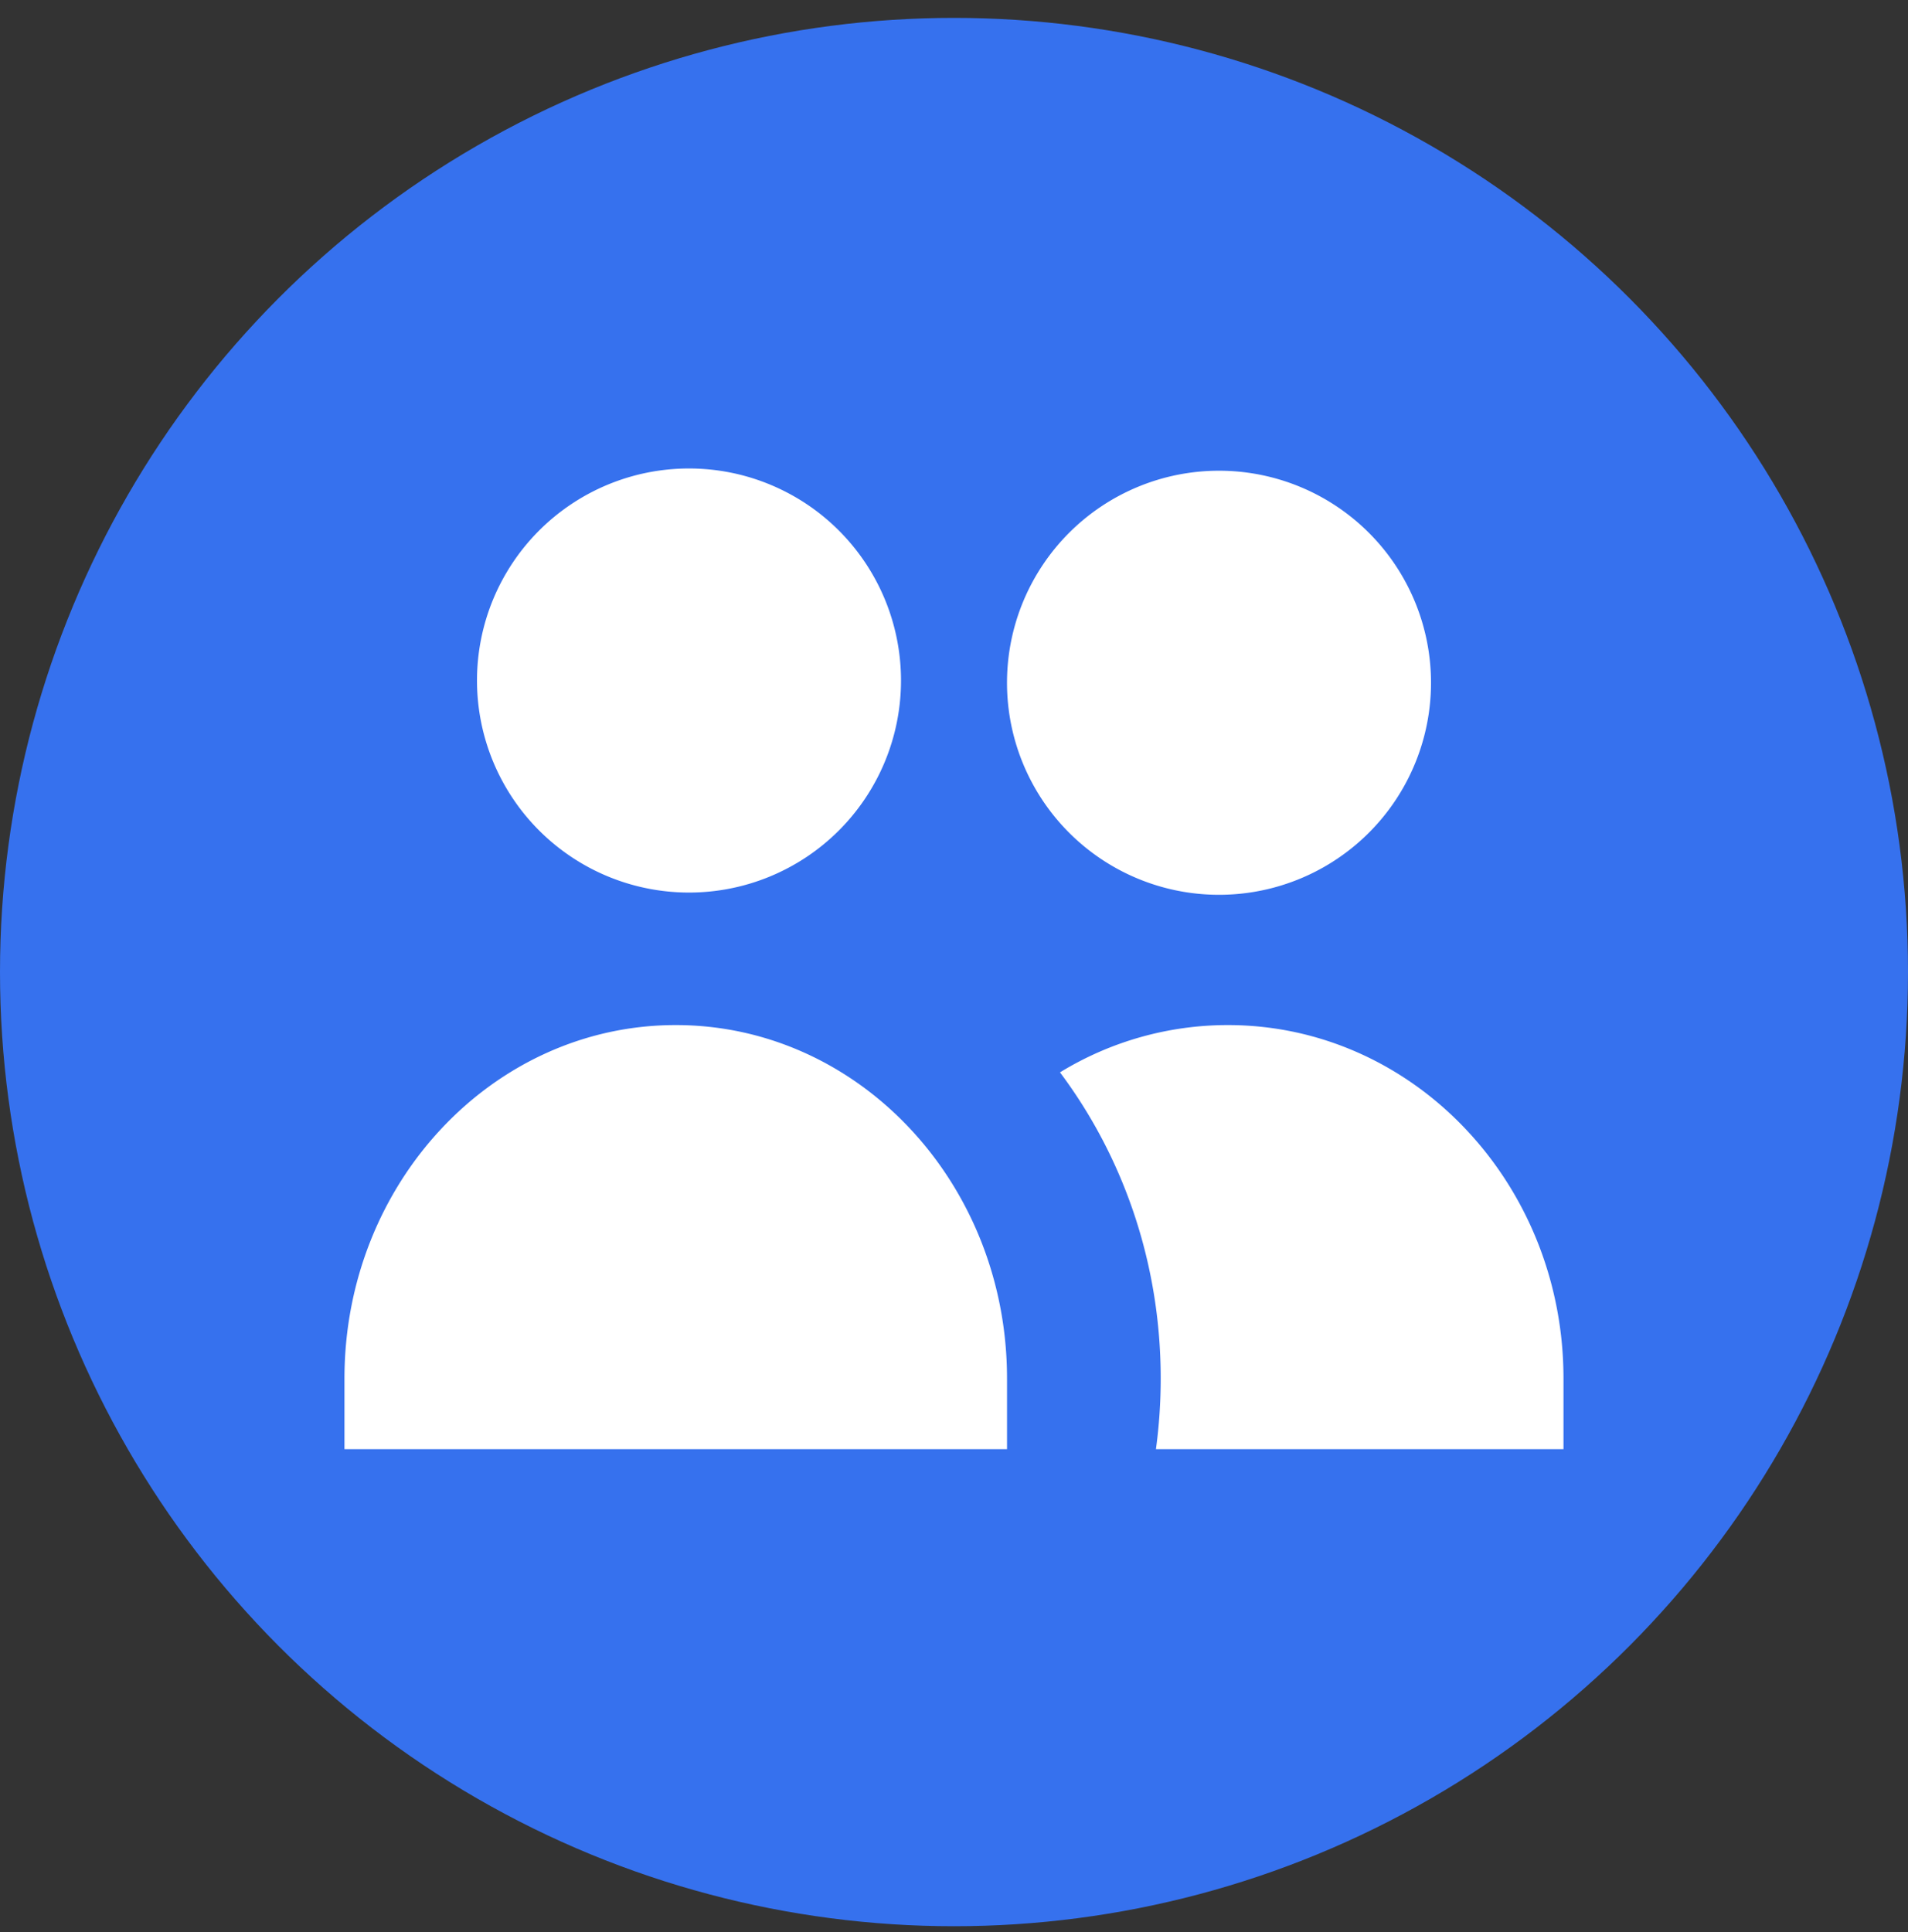
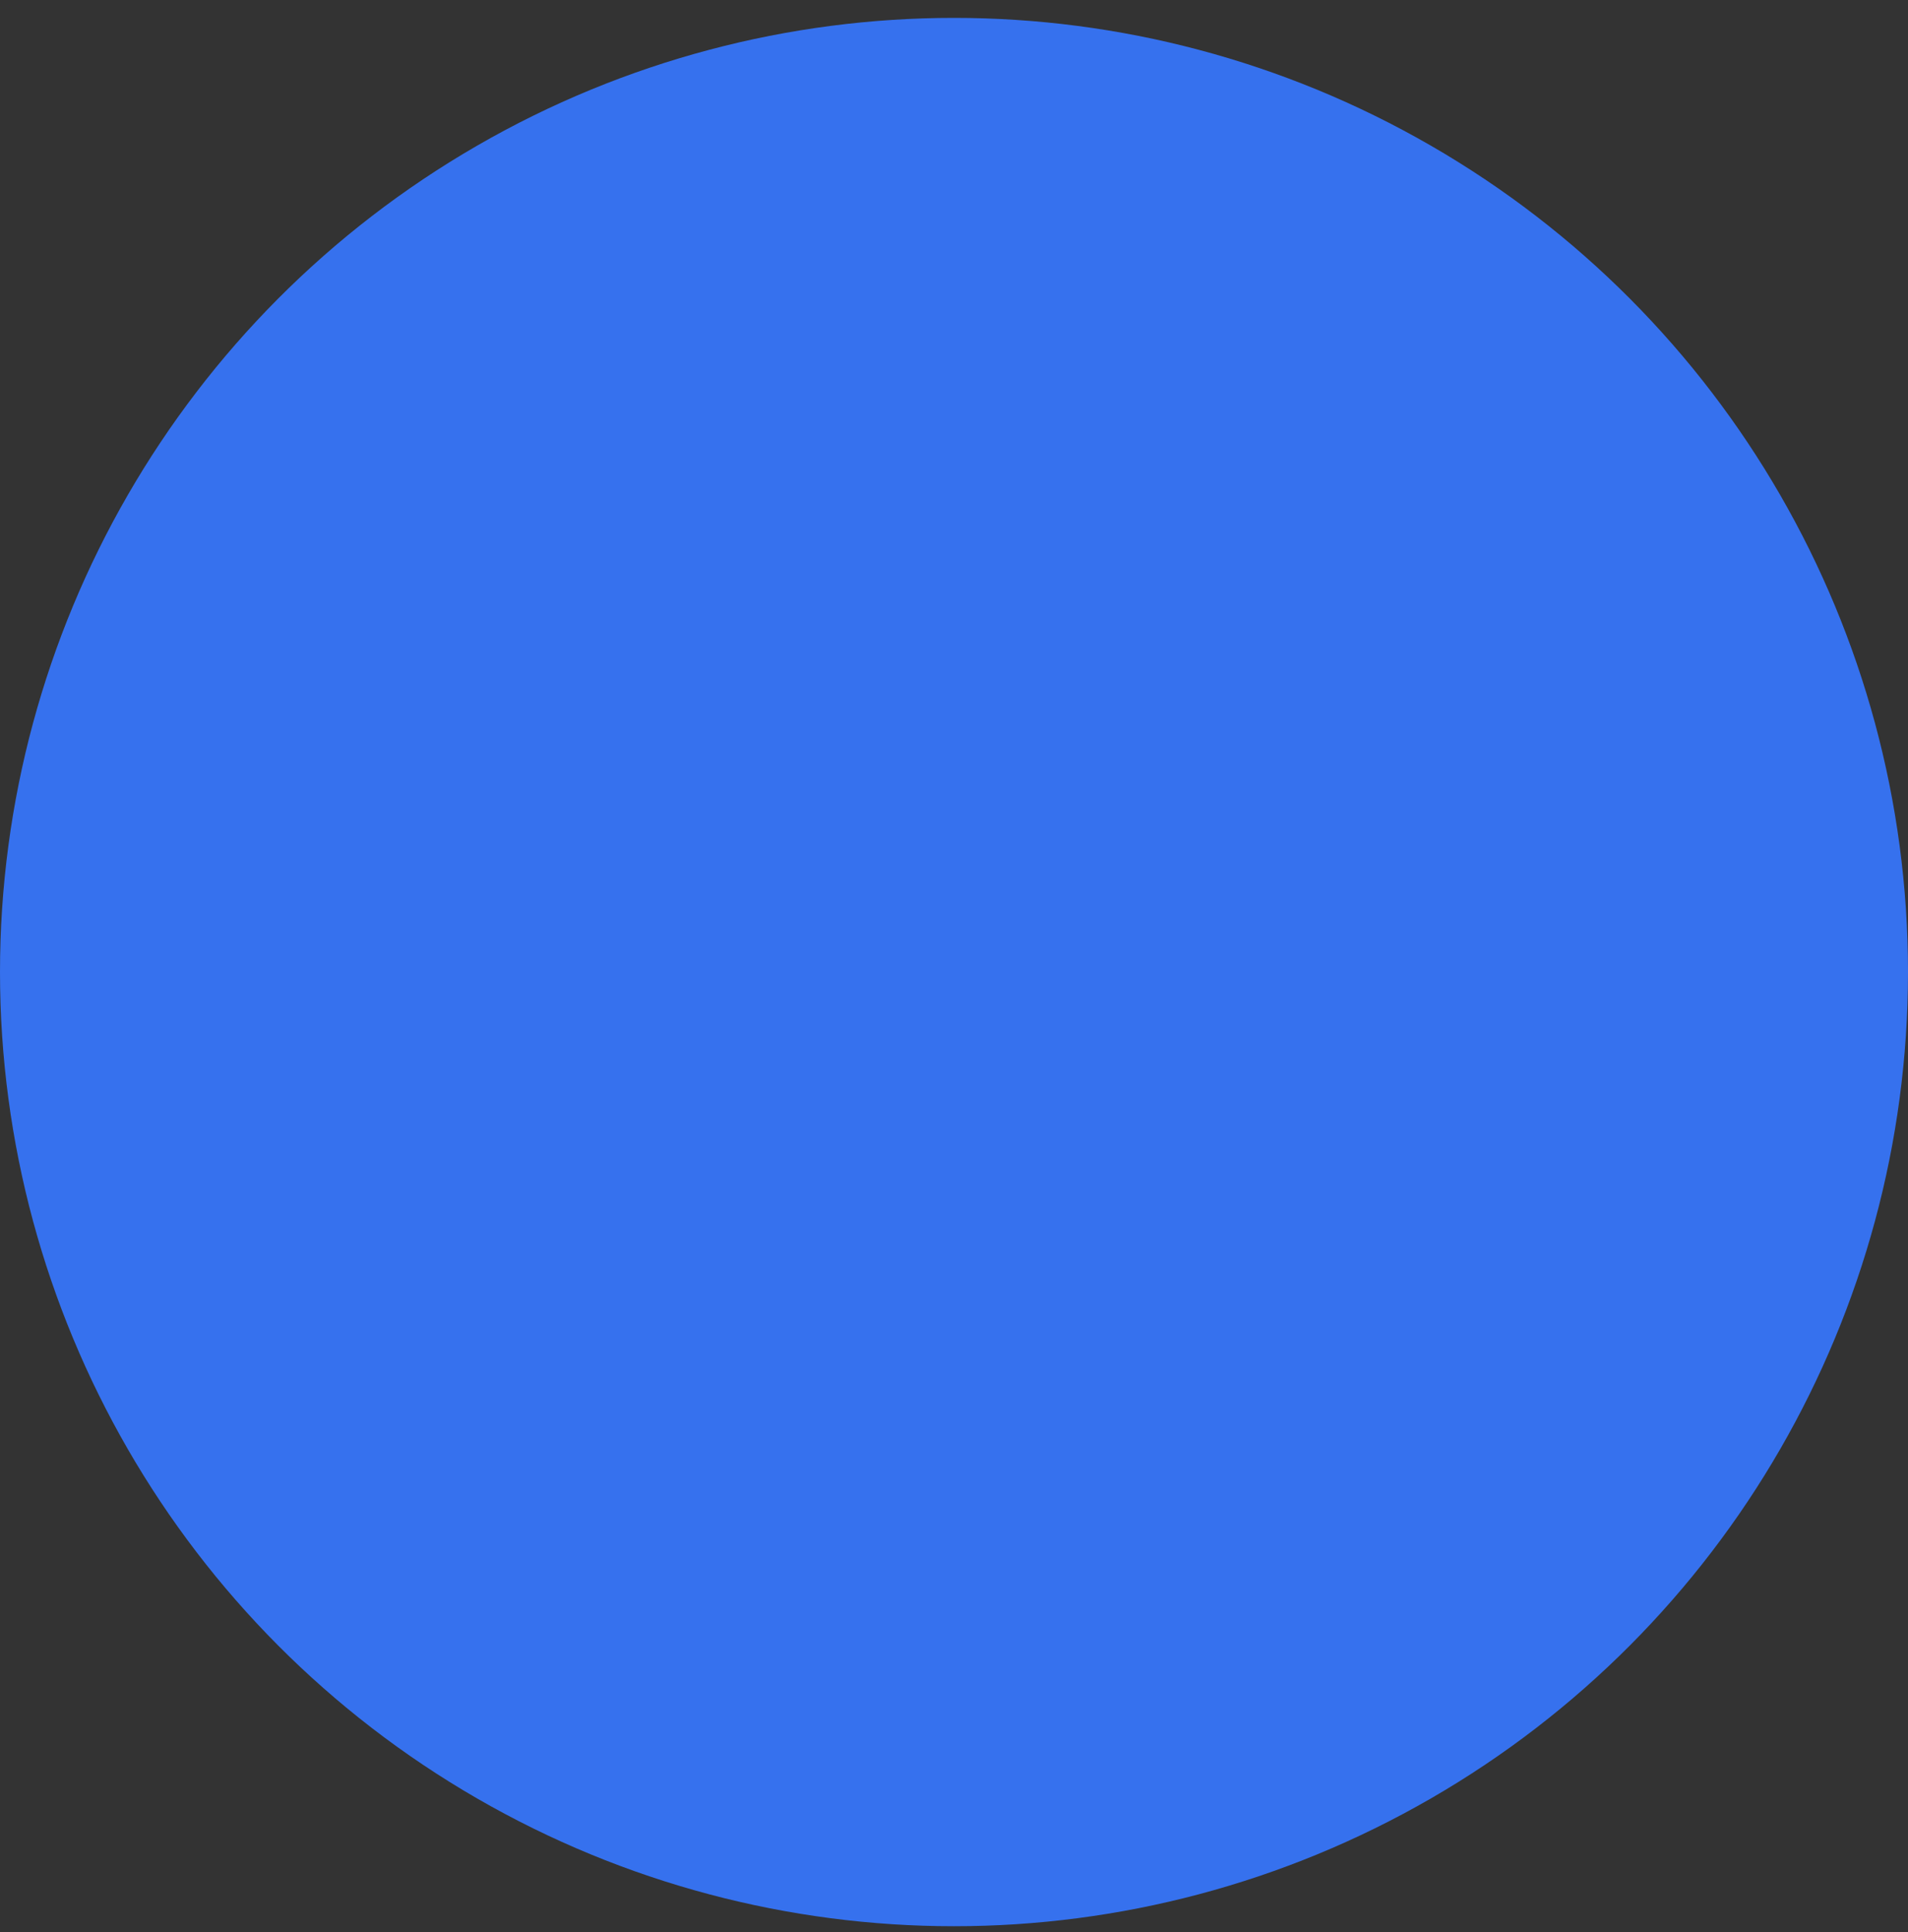
<svg xmlns="http://www.w3.org/2000/svg" width="80" height="81" fill="none">
  <rect width="100%" height="100%" fill="#333333" stroke="none" />
  <circle cx="40" cy="40.75" r="40" fill="#3671EE" />
-   <path d="M37.778 28.528a8.889 8.889 0 1 1-17.778 0 8.889 8.889 0 0 1 17.778 0ZM60 28.528a8.889 8.889 0 1 1-17.777 0 8.889 8.889 0 0 1 17.777 0ZM48.467 60.75c.132-.968.2-1.957.2-2.963 0-4.845-1.578-9.302-4.223-12.832a13.472 13.472 0 0 1 7.038-1.983c7.772 0 14.073 6.633 14.073 14.815v2.963H48.467ZM28.333 42.972c7.67 0 13.89 6.633 13.89 14.815v2.963H14.443v-2.963c0-8.182 6.219-14.815 13.89-14.815Z" fill="#fff" />
</svg>